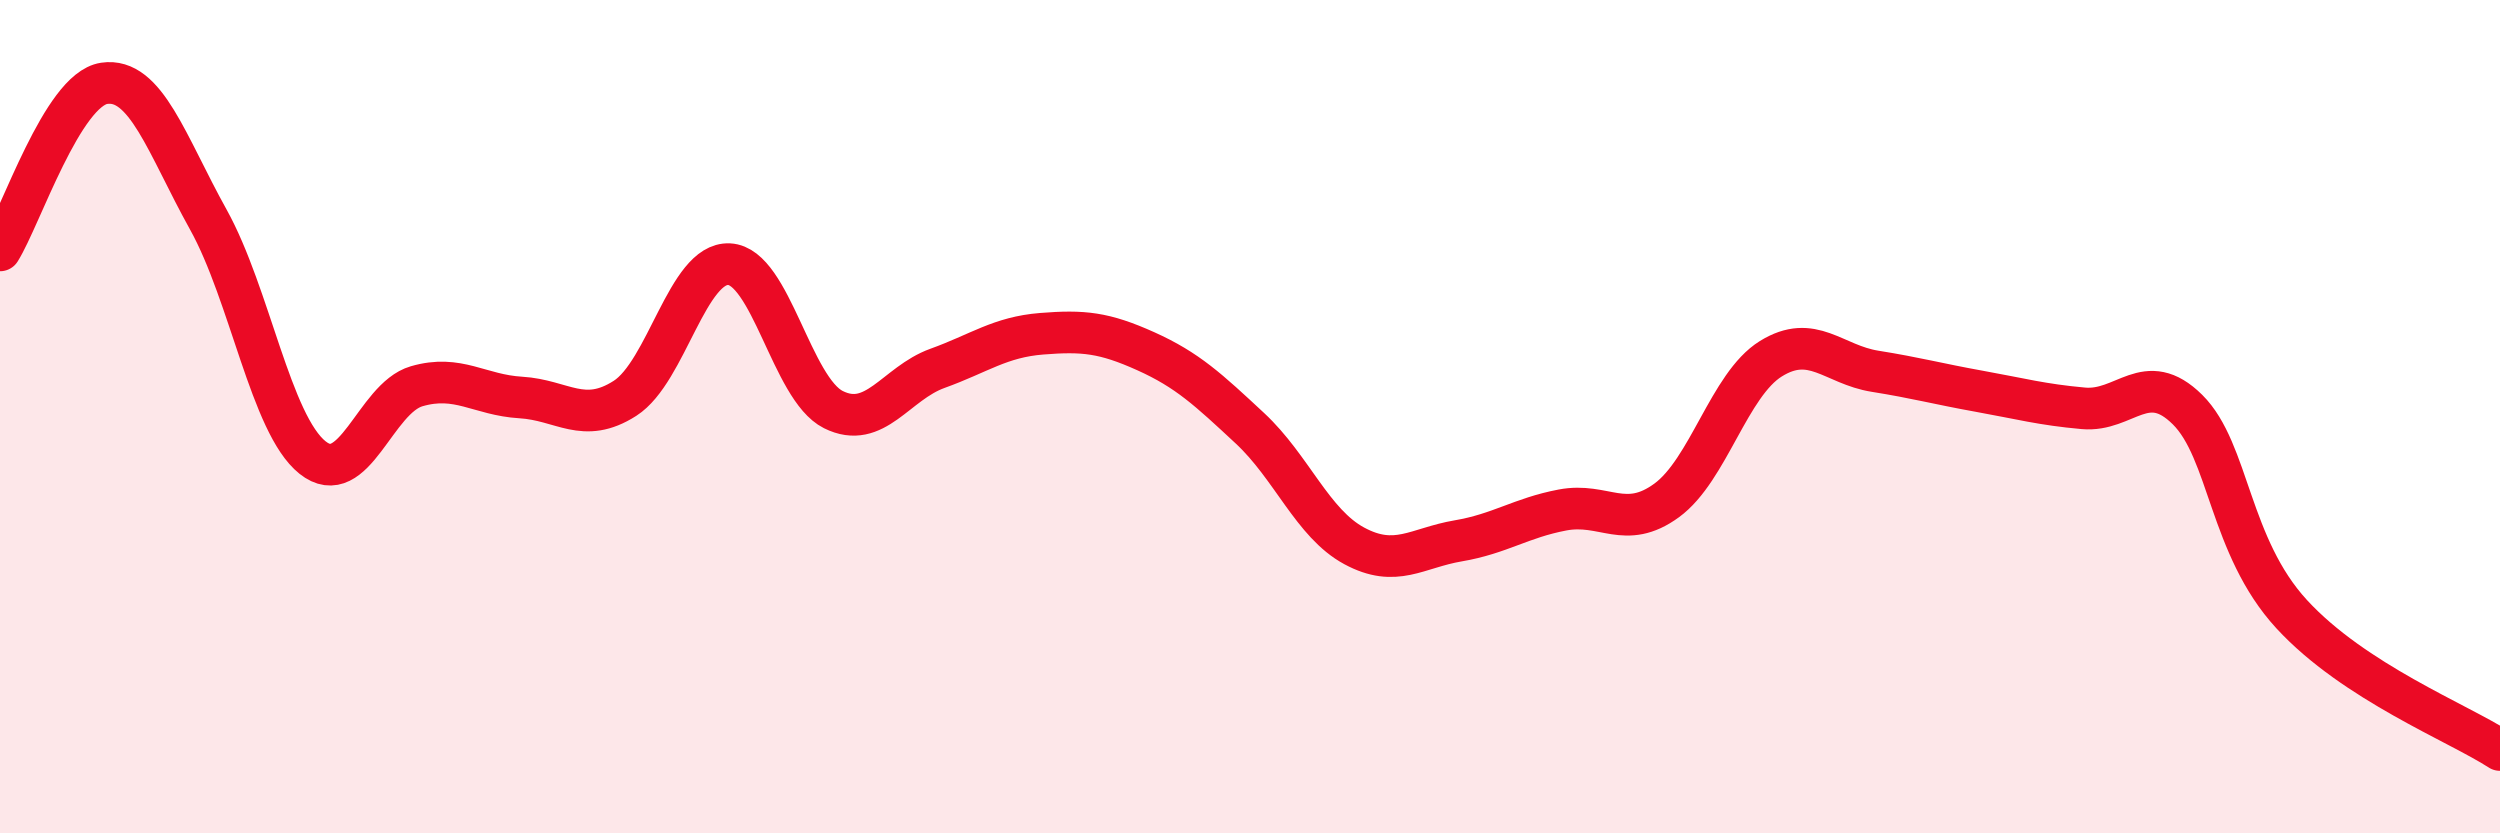
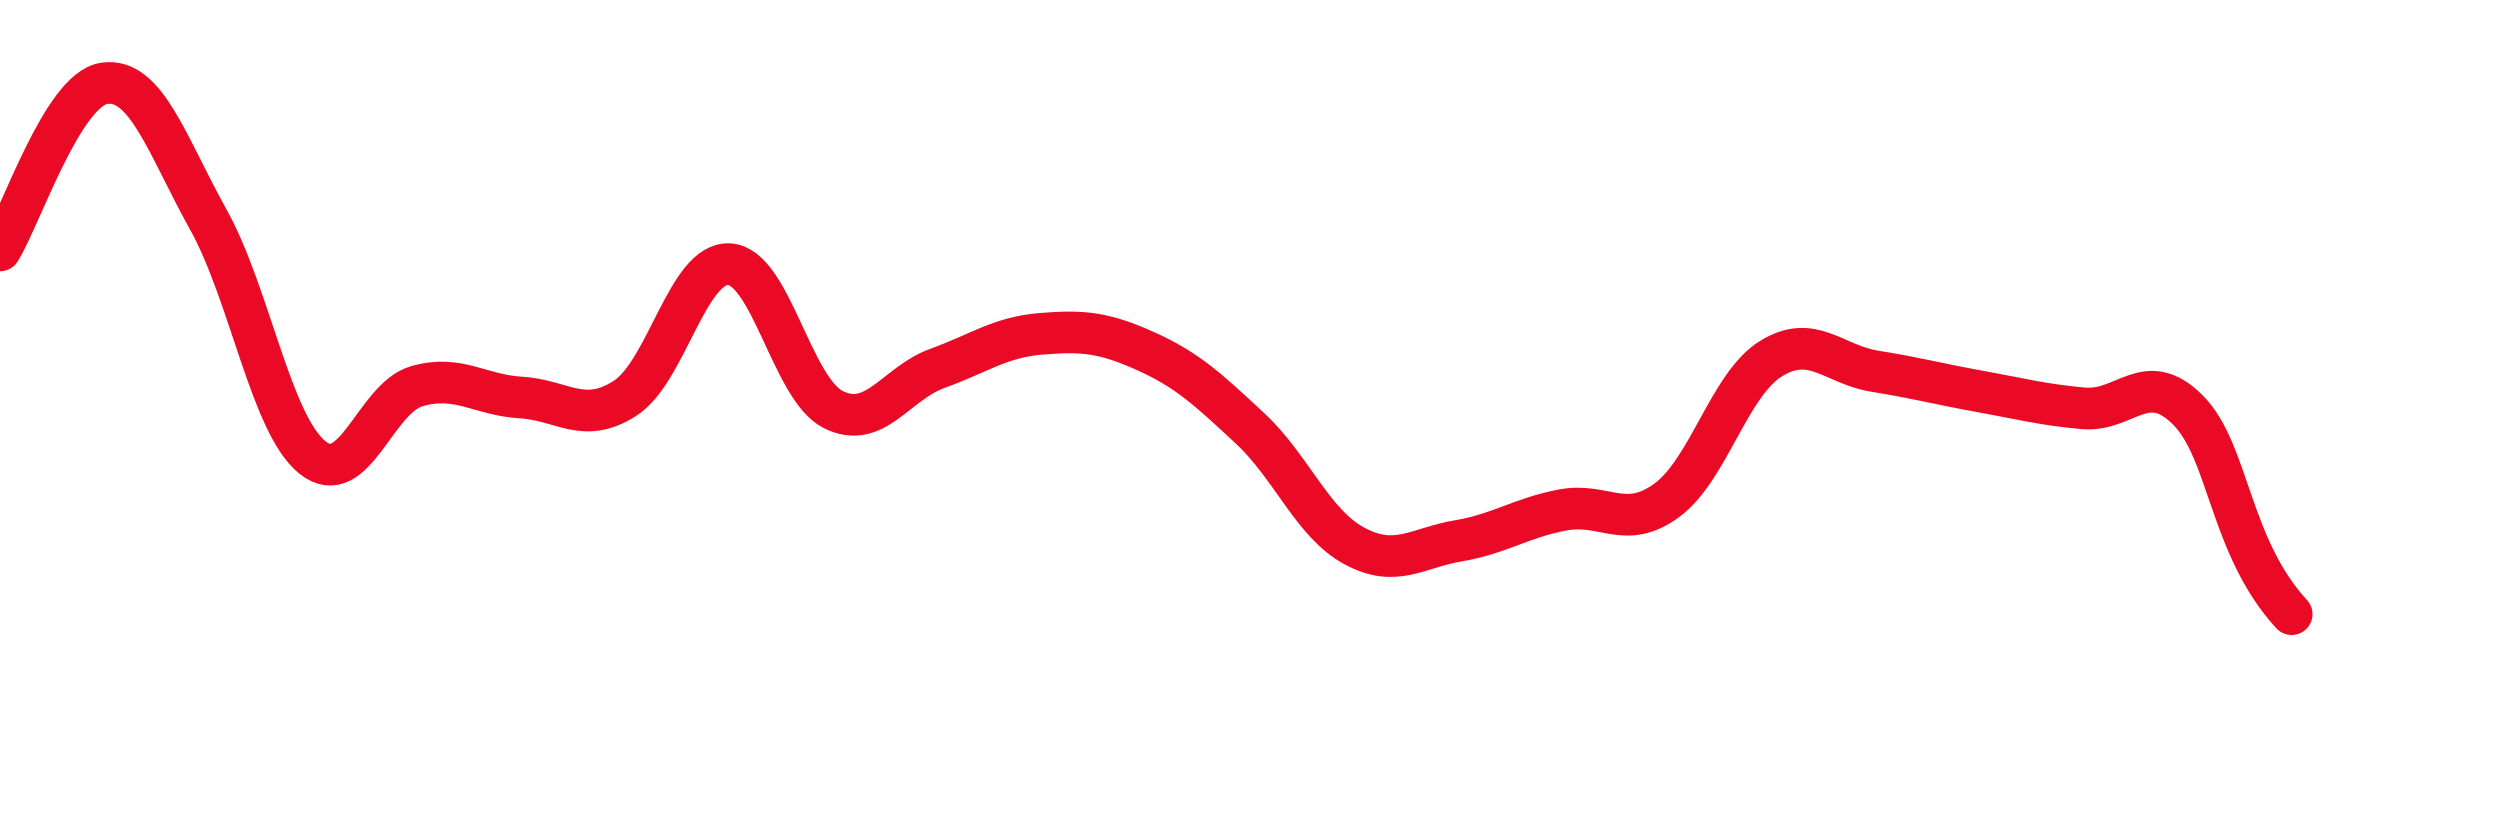
<svg xmlns="http://www.w3.org/2000/svg" width="60" height="20" viewBox="0 0 60 20">
-   <path d="M 0,6.01 C 0.5,5.21 1.5,2.15 2.5,2 C 3.5,1.85 4,3.47 5,5.27 C 6,7.07 6.5,10.18 7.5,10.98 C 8.5,11.78 9,9.56 10,9.27 C 11,8.98 11.5,9.48 12.5,9.54 C 13.5,9.6 14,10.2 15,9.56 C 16,8.92 16.5,6.29 17.5,6.34 C 18.5,6.39 19,9.33 20,9.83 C 21,10.33 21.5,9.2 22.5,8.84 C 23.5,8.48 24,8.09 25,8.01 C 26,7.93 26.5,7.98 27.5,8.43 C 28.5,8.88 29,9.35 30,10.28 C 31,11.21 31.5,12.56 32.5,13.1 C 33.5,13.64 34,13.15 35,12.98 C 36,12.81 36.5,12.43 37.5,12.24 C 38.5,12.05 39,12.74 40,12.01 C 41,11.28 41.5,9.23 42.5,8.61 C 43.5,7.99 44,8.75 45,8.91 C 46,9.07 46.5,9.21 47.5,9.39 C 48.5,9.57 49,9.71 50,9.8 C 51,9.89 51.5,8.84 52.5,9.83 C 53.5,10.82 53.5,13.11 55,14.74 C 56.5,16.37 59,17.35 60,18L60 20L0 20Z" fill="#EB0A25" opacity="0.1" stroke-linecap="round" stroke-linejoin="round" />
-   <path d="M 0,6.01 C 0.5,5.21 1.5,2.15 2.5,2 C 3.5,1.85 4,3.47 5,5.27 C 6,7.07 6.5,10.18 7.5,10.98 C 8.5,11.78 9,9.56 10,9.27 C 11,8.98 11.5,9.48 12.5,9.54 C 13.5,9.6 14,10.2 15,9.56 C 16,8.92 16.5,6.29 17.5,6.34 C 18.5,6.39 19,9.33 20,9.83 C 21,10.33 21.5,9.2 22.5,8.84 C 23.5,8.48 24,8.09 25,8.01 C 26,7.93 26.5,7.98 27.5,8.43 C 28.5,8.88 29,9.35 30,10.28 C 31,11.21 31.5,12.56 32.5,13.1 C 33.5,13.64 34,13.15 35,12.98 C 36,12.81 36.5,12.43 37.5,12.24 C 38.5,12.05 39,12.74 40,12.01 C 41,11.28 41.5,9.23 42.5,8.61 C 43.5,7.99 44,8.75 45,8.91 C 46,9.07 46.5,9.21 47.5,9.39 C 48.5,9.57 49,9.71 50,9.8 C 51,9.89 51.5,8.84 52.5,9.83 C 53.5,10.82 53.5,13.11 55,14.74 C 56.5,16.37 59,17.35 60,18" stroke="#EB0A25" stroke-width="1" fill="none" stroke-linecap="round" stroke-linejoin="round" />
+   <path d="M 0,6.01 C 0.5,5.21 1.5,2.15 2.5,2 C 3.5,1.85 4,3.47 5,5.27 C 6,7.07 6.5,10.18 7.5,10.98 C 8.5,11.78 9,9.56 10,9.27 C 11,8.98 11.5,9.48 12.5,9.54 C 13.5,9.6 14,10.2 15,9.56 C 16,8.92 16.5,6.29 17.5,6.34 C 18.5,6.39 19,9.33 20,9.83 C 21,10.33 21.5,9.2 22.5,8.84 C 23.5,8.48 24,8.09 25,8.01 C 26,7.93 26.5,7.98 27.5,8.43 C 28.5,8.88 29,9.35 30,10.28 C 31,11.21 31.5,12.56 32.5,13.1 C 33.5,13.64 34,13.15 35,12.98 C 36,12.81 36.5,12.43 37.5,12.24 C 38.5,12.05 39,12.74 40,12.01 C 41,11.28 41.5,9.23 42.5,8.61 C 43.5,7.99 44,8.75 45,8.91 C 46,9.07 46.5,9.21 47.5,9.39 C 48.5,9.57 49,9.71 50,9.8 C 51,9.89 51.5,8.84 52.5,9.83 C 53.5,10.82 53.5,13.11 55,14.74 " stroke="#EB0A25" stroke-width="1" fill="none" stroke-linecap="round" stroke-linejoin="round" />
</svg>